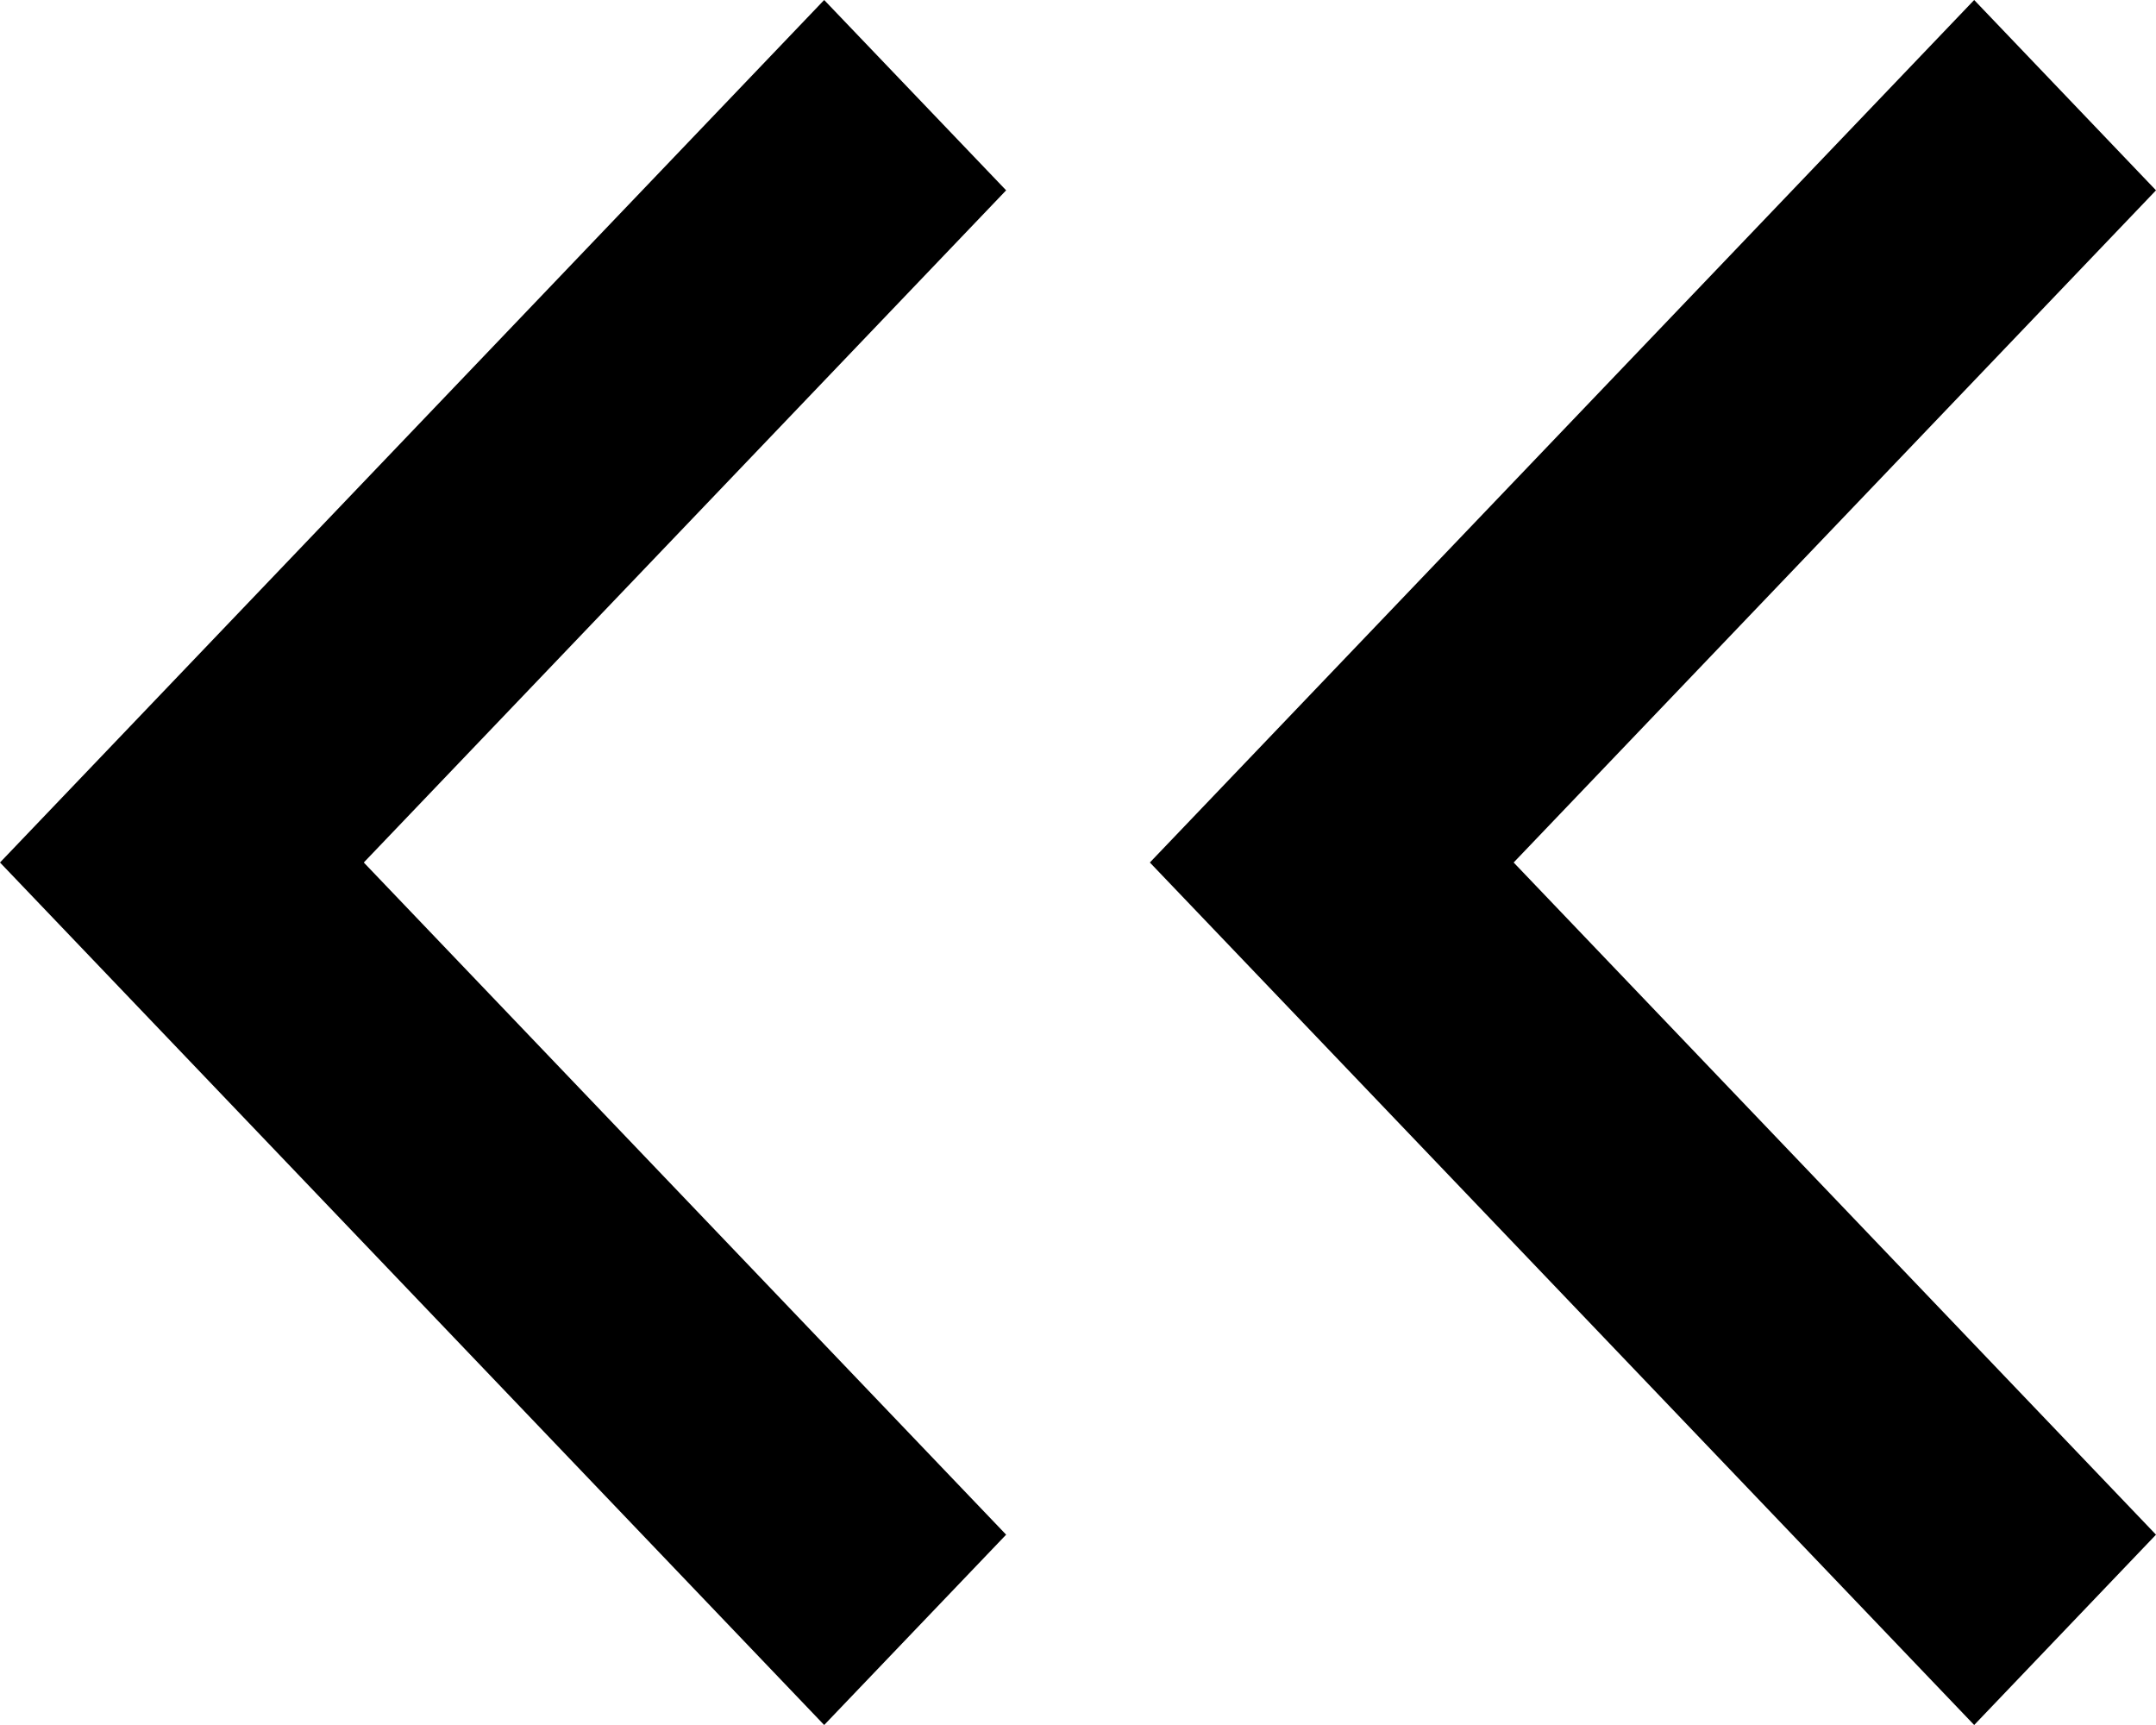
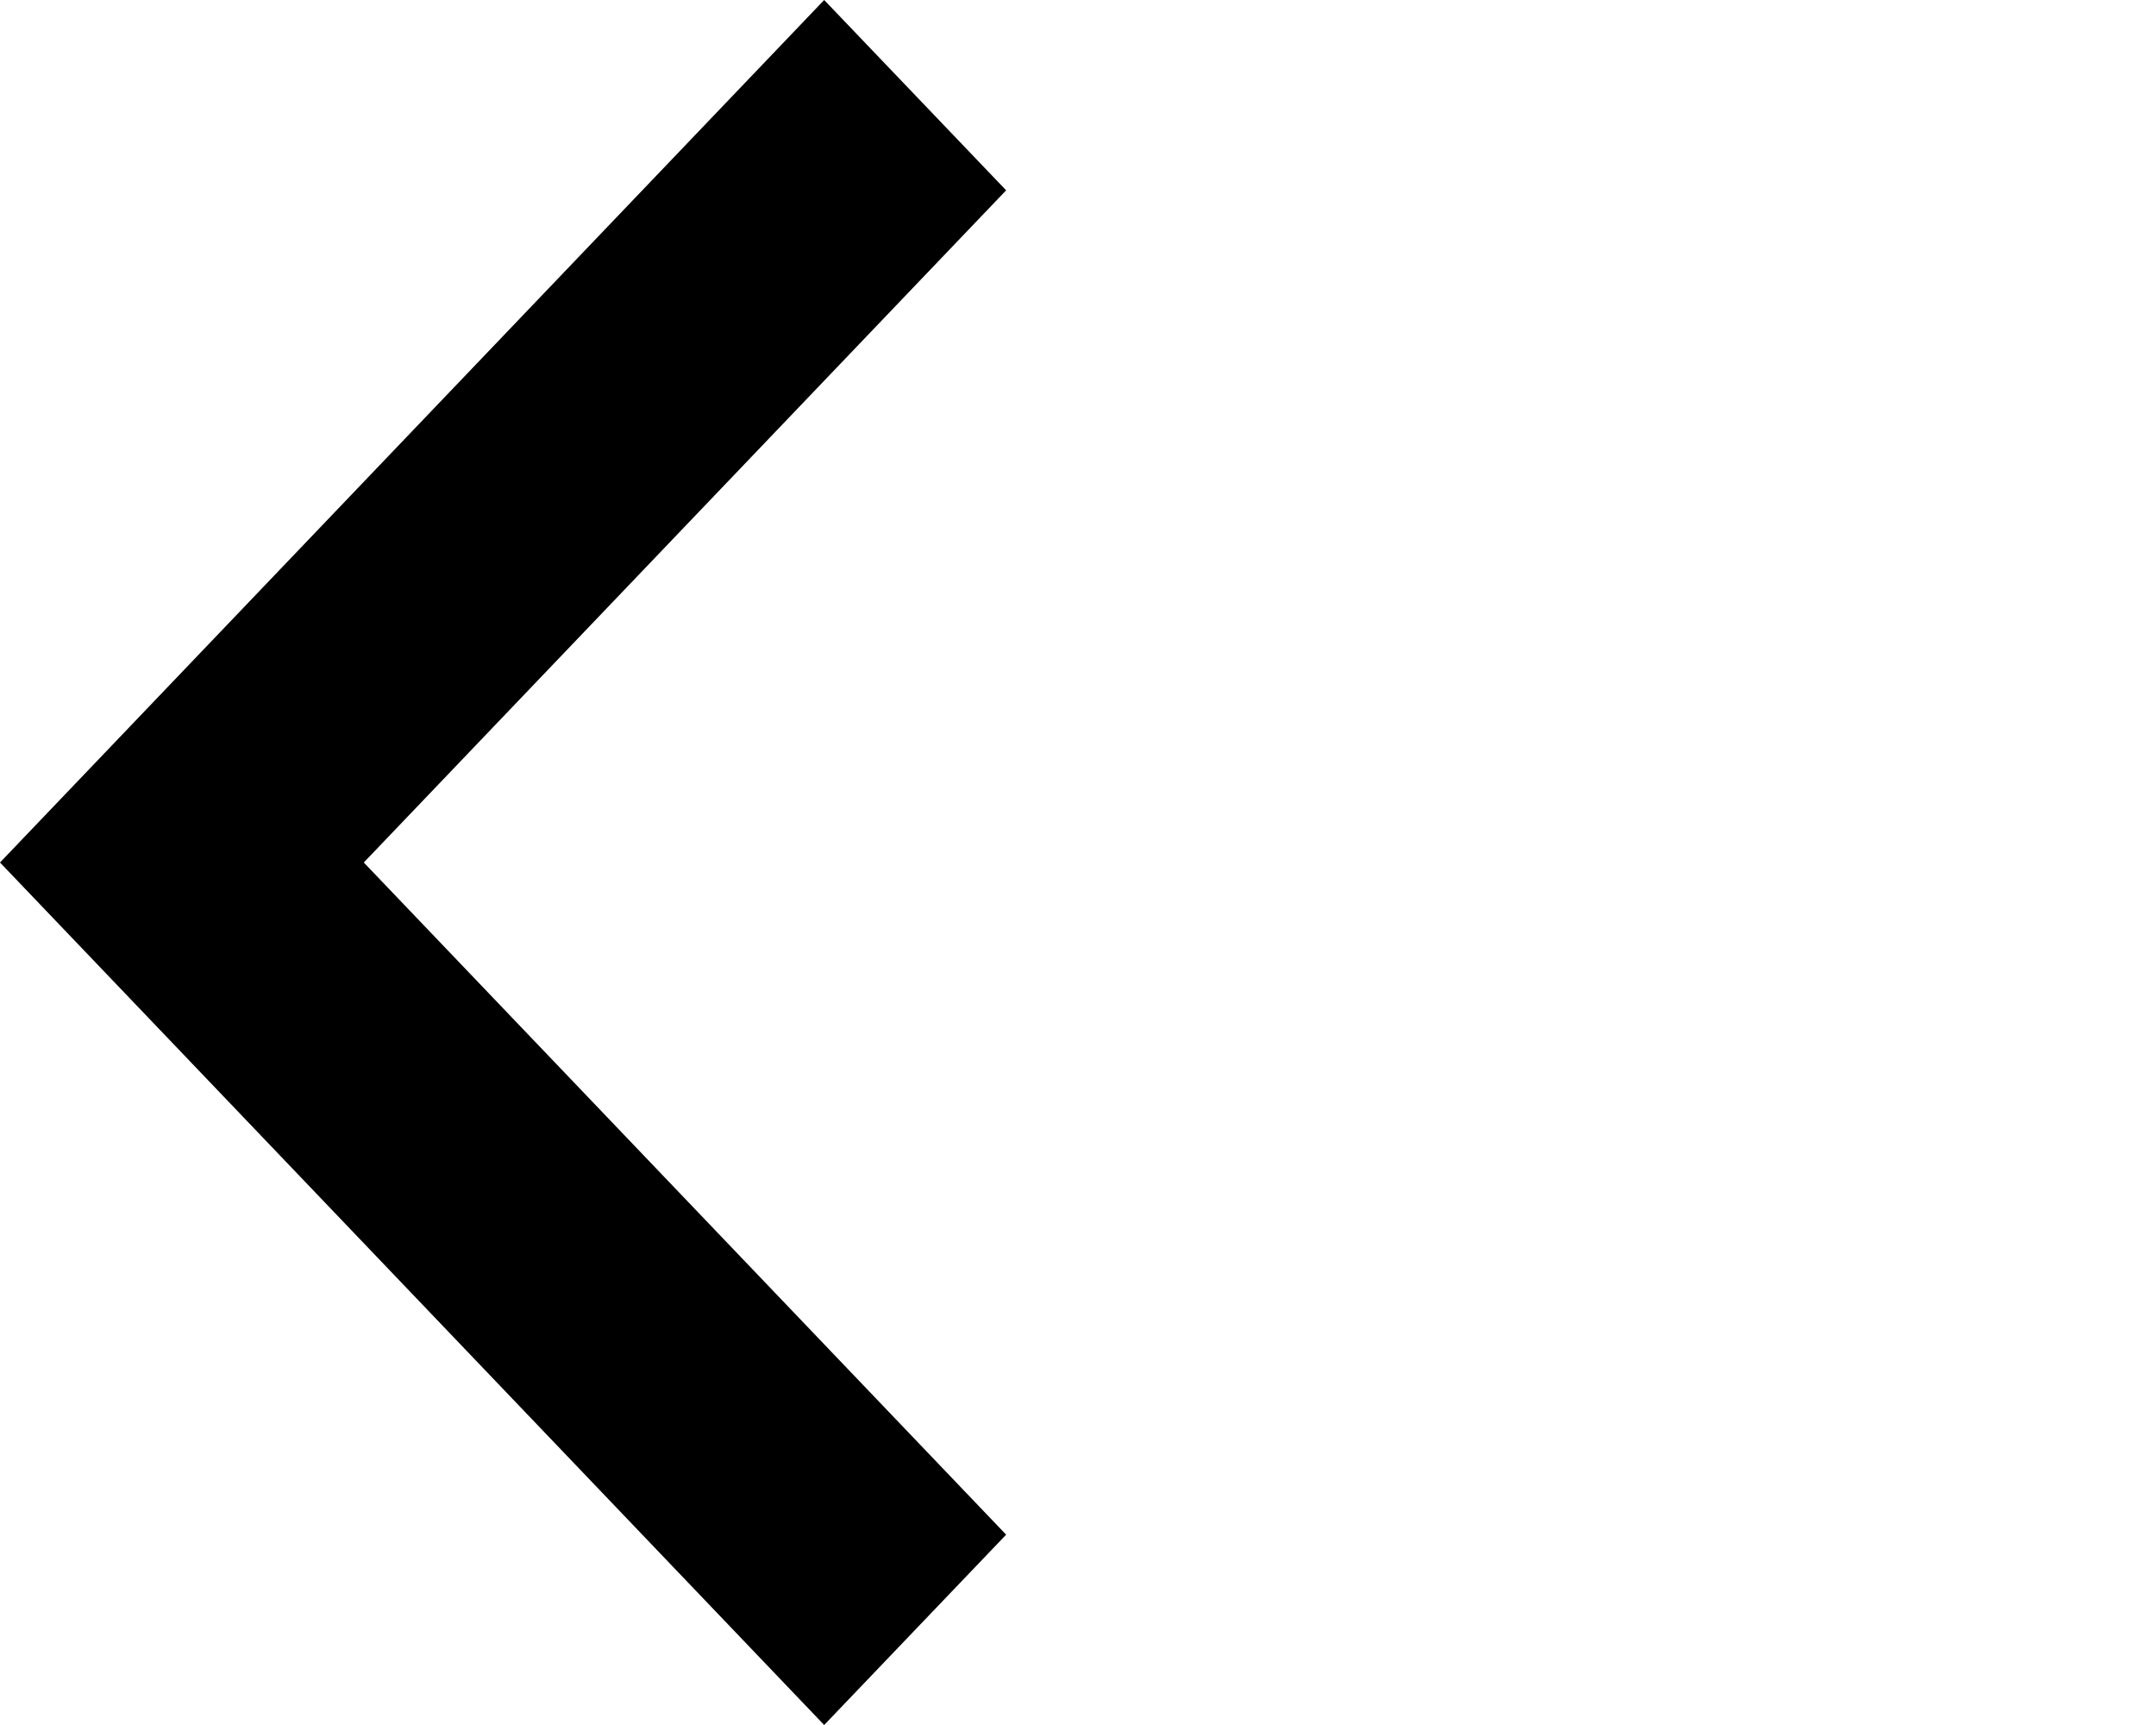
<svg xmlns="http://www.w3.org/2000/svg" width="15" height="12" viewBox="0 0 15 12" fill="none">
-   <path fill="currentColor" d="M5.734 0L7 1.324L2.531 6L7 10.676L5.734 12L0 6L5.734 0Z" />
-   <path fill="currentColor" d="M13.735 0L15 1.324L10.531 6L15 10.676L13.735 12L8 6L13.735 0Z" />
+   <path fill="currentColor" d="M5.734 0L7 1.324L2.531 6L7 10.676L5.734 12L0 6Z" />
</svg>